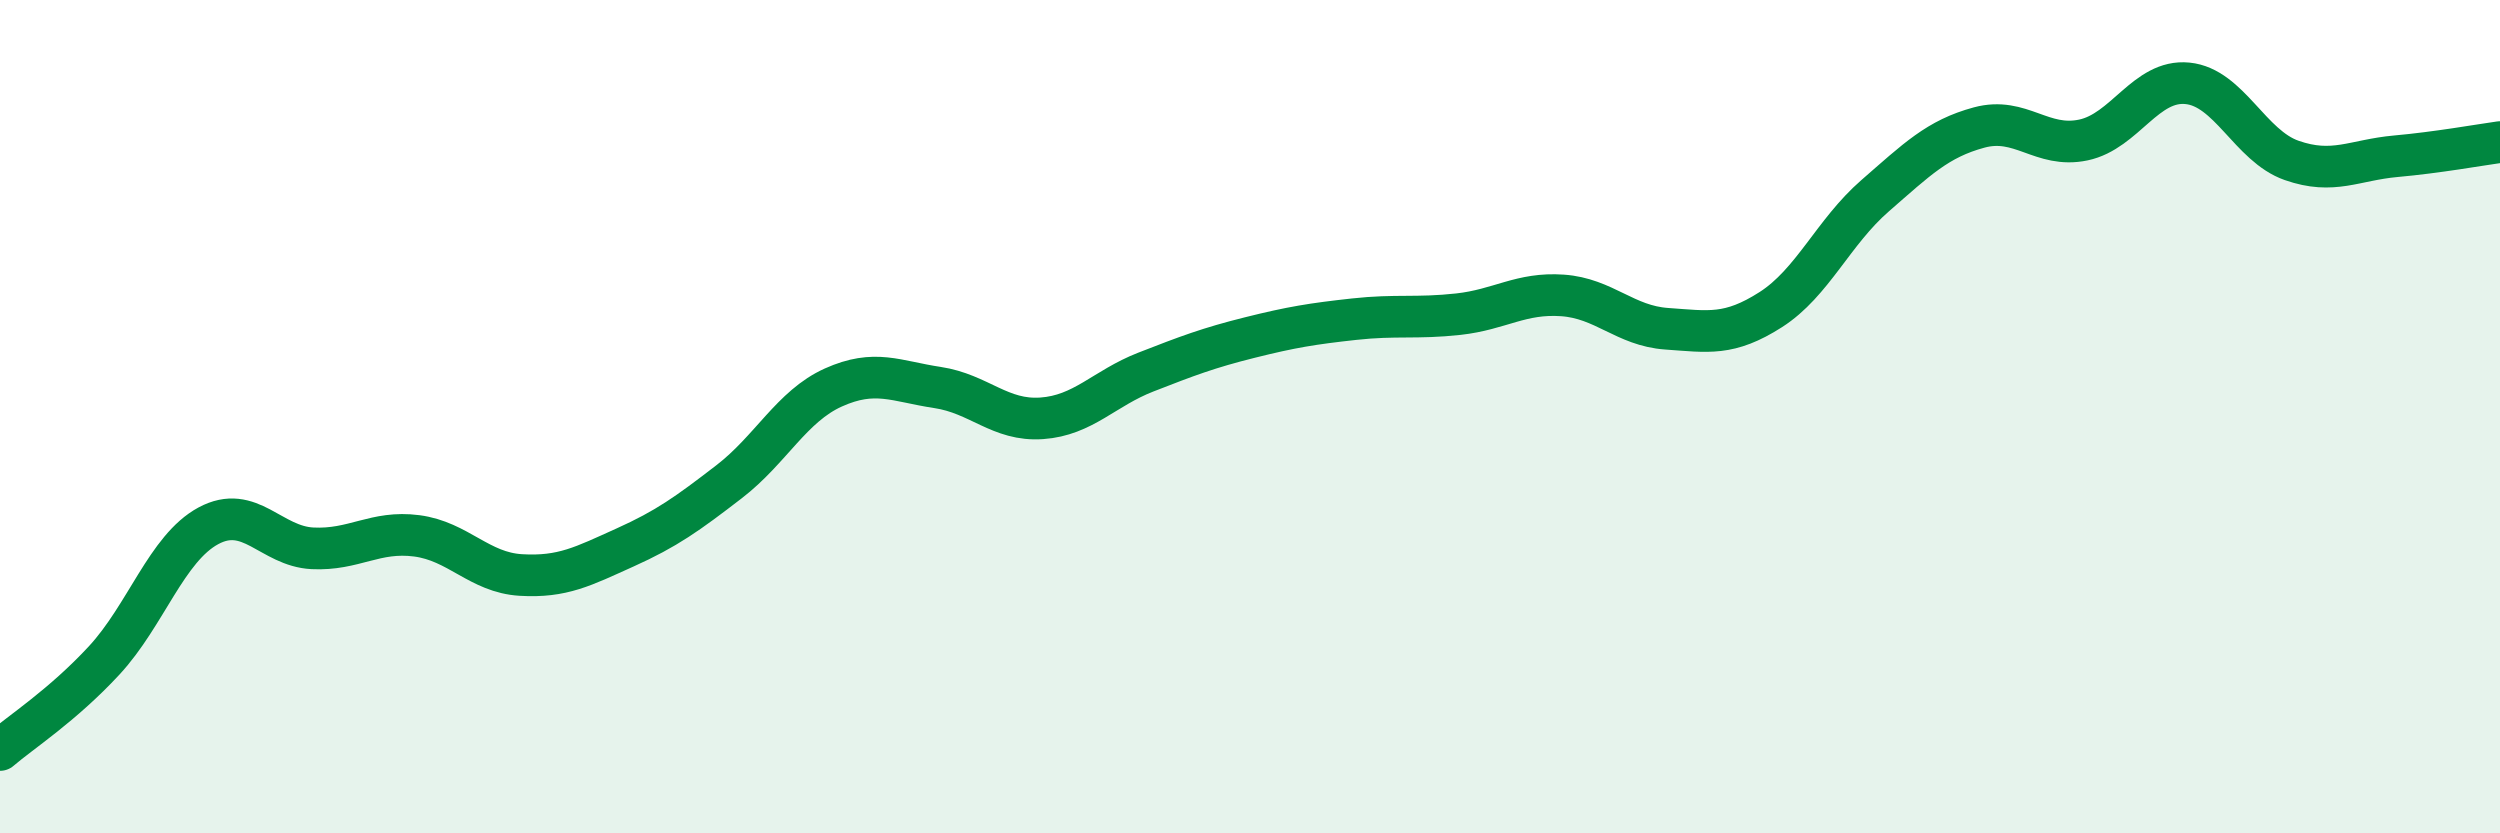
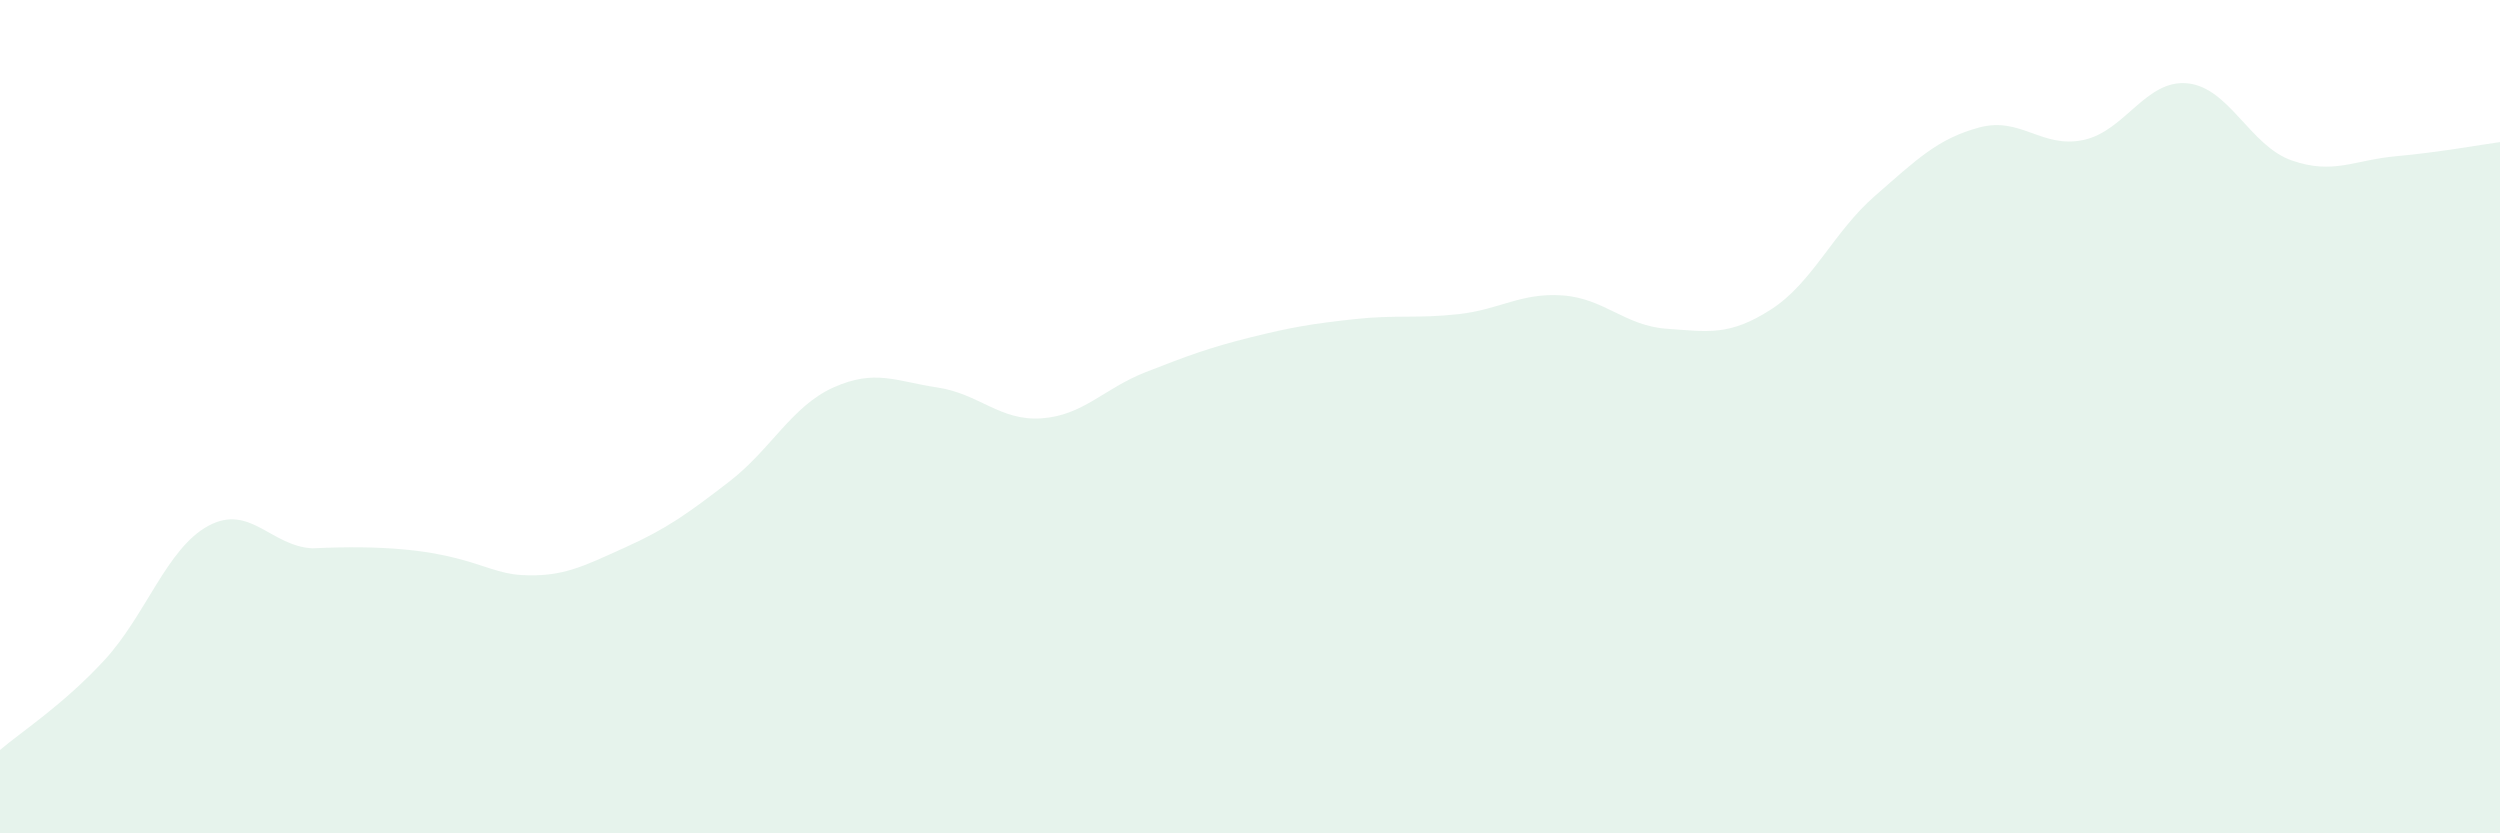
<svg xmlns="http://www.w3.org/2000/svg" width="60" height="20" viewBox="0 0 60 20">
-   <path d="M 0,18 C 0.5,17.57 1.5,16.93 2.5,15.85 C 3.5,14.77 4,13.16 5,12.62 C 6,12.08 6.5,13.11 7.5,13.16 C 8.5,13.21 9,12.73 10,12.86 C 11,12.99 11.5,13.74 12.5,13.8 C 13.5,13.86 14,13.59 15,13.14 C 16,12.69 16.5,12.33 17.5,11.56 C 18.5,10.79 19,9.75 20,9.3 C 21,8.85 21.5,9.15 22.5,9.3 C 23.5,9.45 24,10.11 25,10.04 C 26,9.97 26.5,9.32 27.5,8.93 C 28.5,8.54 29,8.35 30,8.1 C 31,7.85 31.5,7.77 32.5,7.66 C 33.5,7.55 34,7.65 35,7.54 C 36,7.43 36.5,7.02 37.5,7.09 C 38.5,7.16 39,7.82 40,7.89 C 41,7.96 41.5,8.07 42.5,7.43 C 43.5,6.79 44,5.57 45,4.7 C 46,3.83 46.5,3.33 47.5,3.06 C 48.5,2.79 49,3.57 50,3.36 C 51,3.15 51.5,1.9 52.5,2 C 53.5,2.1 54,3.5 55,3.85 C 56,4.2 56.5,3.84 57.5,3.75 C 58.5,3.66 59.5,3.48 60,3.41L60 20L0 20Z" fill="#008740" opacity="0.1" stroke-linecap="round" stroke-linejoin="round" />
-   <path d="M 0,18 C 0.5,17.57 1.5,16.93 2.5,15.85 C 3.5,14.77 4,13.16 5,12.62 C 6,12.08 6.5,13.11 7.5,13.16 C 8.5,13.21 9,12.73 10,12.86 C 11,12.99 11.5,13.74 12.5,13.8 C 13.5,13.86 14,13.59 15,13.14 C 16,12.69 16.5,12.33 17.5,11.56 C 18.5,10.79 19,9.75 20,9.3 C 21,8.85 21.5,9.15 22.5,9.3 C 23.5,9.45 24,10.11 25,10.04 C 26,9.97 26.5,9.32 27.5,8.93 C 28.5,8.54 29,8.35 30,8.1 C 31,7.85 31.5,7.77 32.5,7.66 C 33.5,7.55 34,7.65 35,7.54 C 36,7.43 36.5,7.02 37.5,7.09 C 38.5,7.16 39,7.82 40,7.89 C 41,7.96 41.5,8.07 42.5,7.43 C 43.5,6.79 44,5.57 45,4.7 C 46,3.83 46.5,3.33 47.5,3.06 C 48.5,2.79 49,3.57 50,3.36 C 51,3.15 51.5,1.9 52.5,2 C 53.5,2.1 54,3.5 55,3.85 C 56,4.2 56.5,3.84 57.5,3.75 C 58.5,3.66 59.5,3.48 60,3.41" stroke="#008740" stroke-width="1" fill="none" stroke-linecap="round" stroke-linejoin="round" />
+   <path d="M 0,18 C 0.5,17.57 1.5,16.93 2.5,15.85 C 3.5,14.77 4,13.16 5,12.62 C 6,12.08 6.5,13.11 7.5,13.16 C 11,12.99 11.5,13.74 12.5,13.8 C 13.5,13.86 14,13.59 15,13.14 C 16,12.69 16.5,12.33 17.5,11.56 C 18.5,10.79 19,9.75 20,9.3 C 21,8.85 21.5,9.15 22.5,9.3 C 23.5,9.45 24,10.11 25,10.04 C 26,9.97 26.5,9.32 27.5,8.93 C 28.5,8.54 29,8.35 30,8.1 C 31,7.85 31.5,7.77 32.5,7.66 C 33.5,7.55 34,7.65 35,7.54 C 36,7.43 36.5,7.02 37.5,7.09 C 38.5,7.16 39,7.82 40,7.89 C 41,7.96 41.5,8.07 42.5,7.43 C 43.5,6.79 44,5.57 45,4.7 C 46,3.83 46.5,3.33 47.5,3.06 C 48.5,2.79 49,3.57 50,3.36 C 51,3.15 51.5,1.9 52.5,2 C 53.5,2.1 54,3.5 55,3.85 C 56,4.2 56.5,3.84 57.5,3.75 C 58.5,3.66 59.5,3.48 60,3.41L60 20L0 20Z" fill="#008740" opacity="0.1" stroke-linecap="round" stroke-linejoin="round" />
</svg>